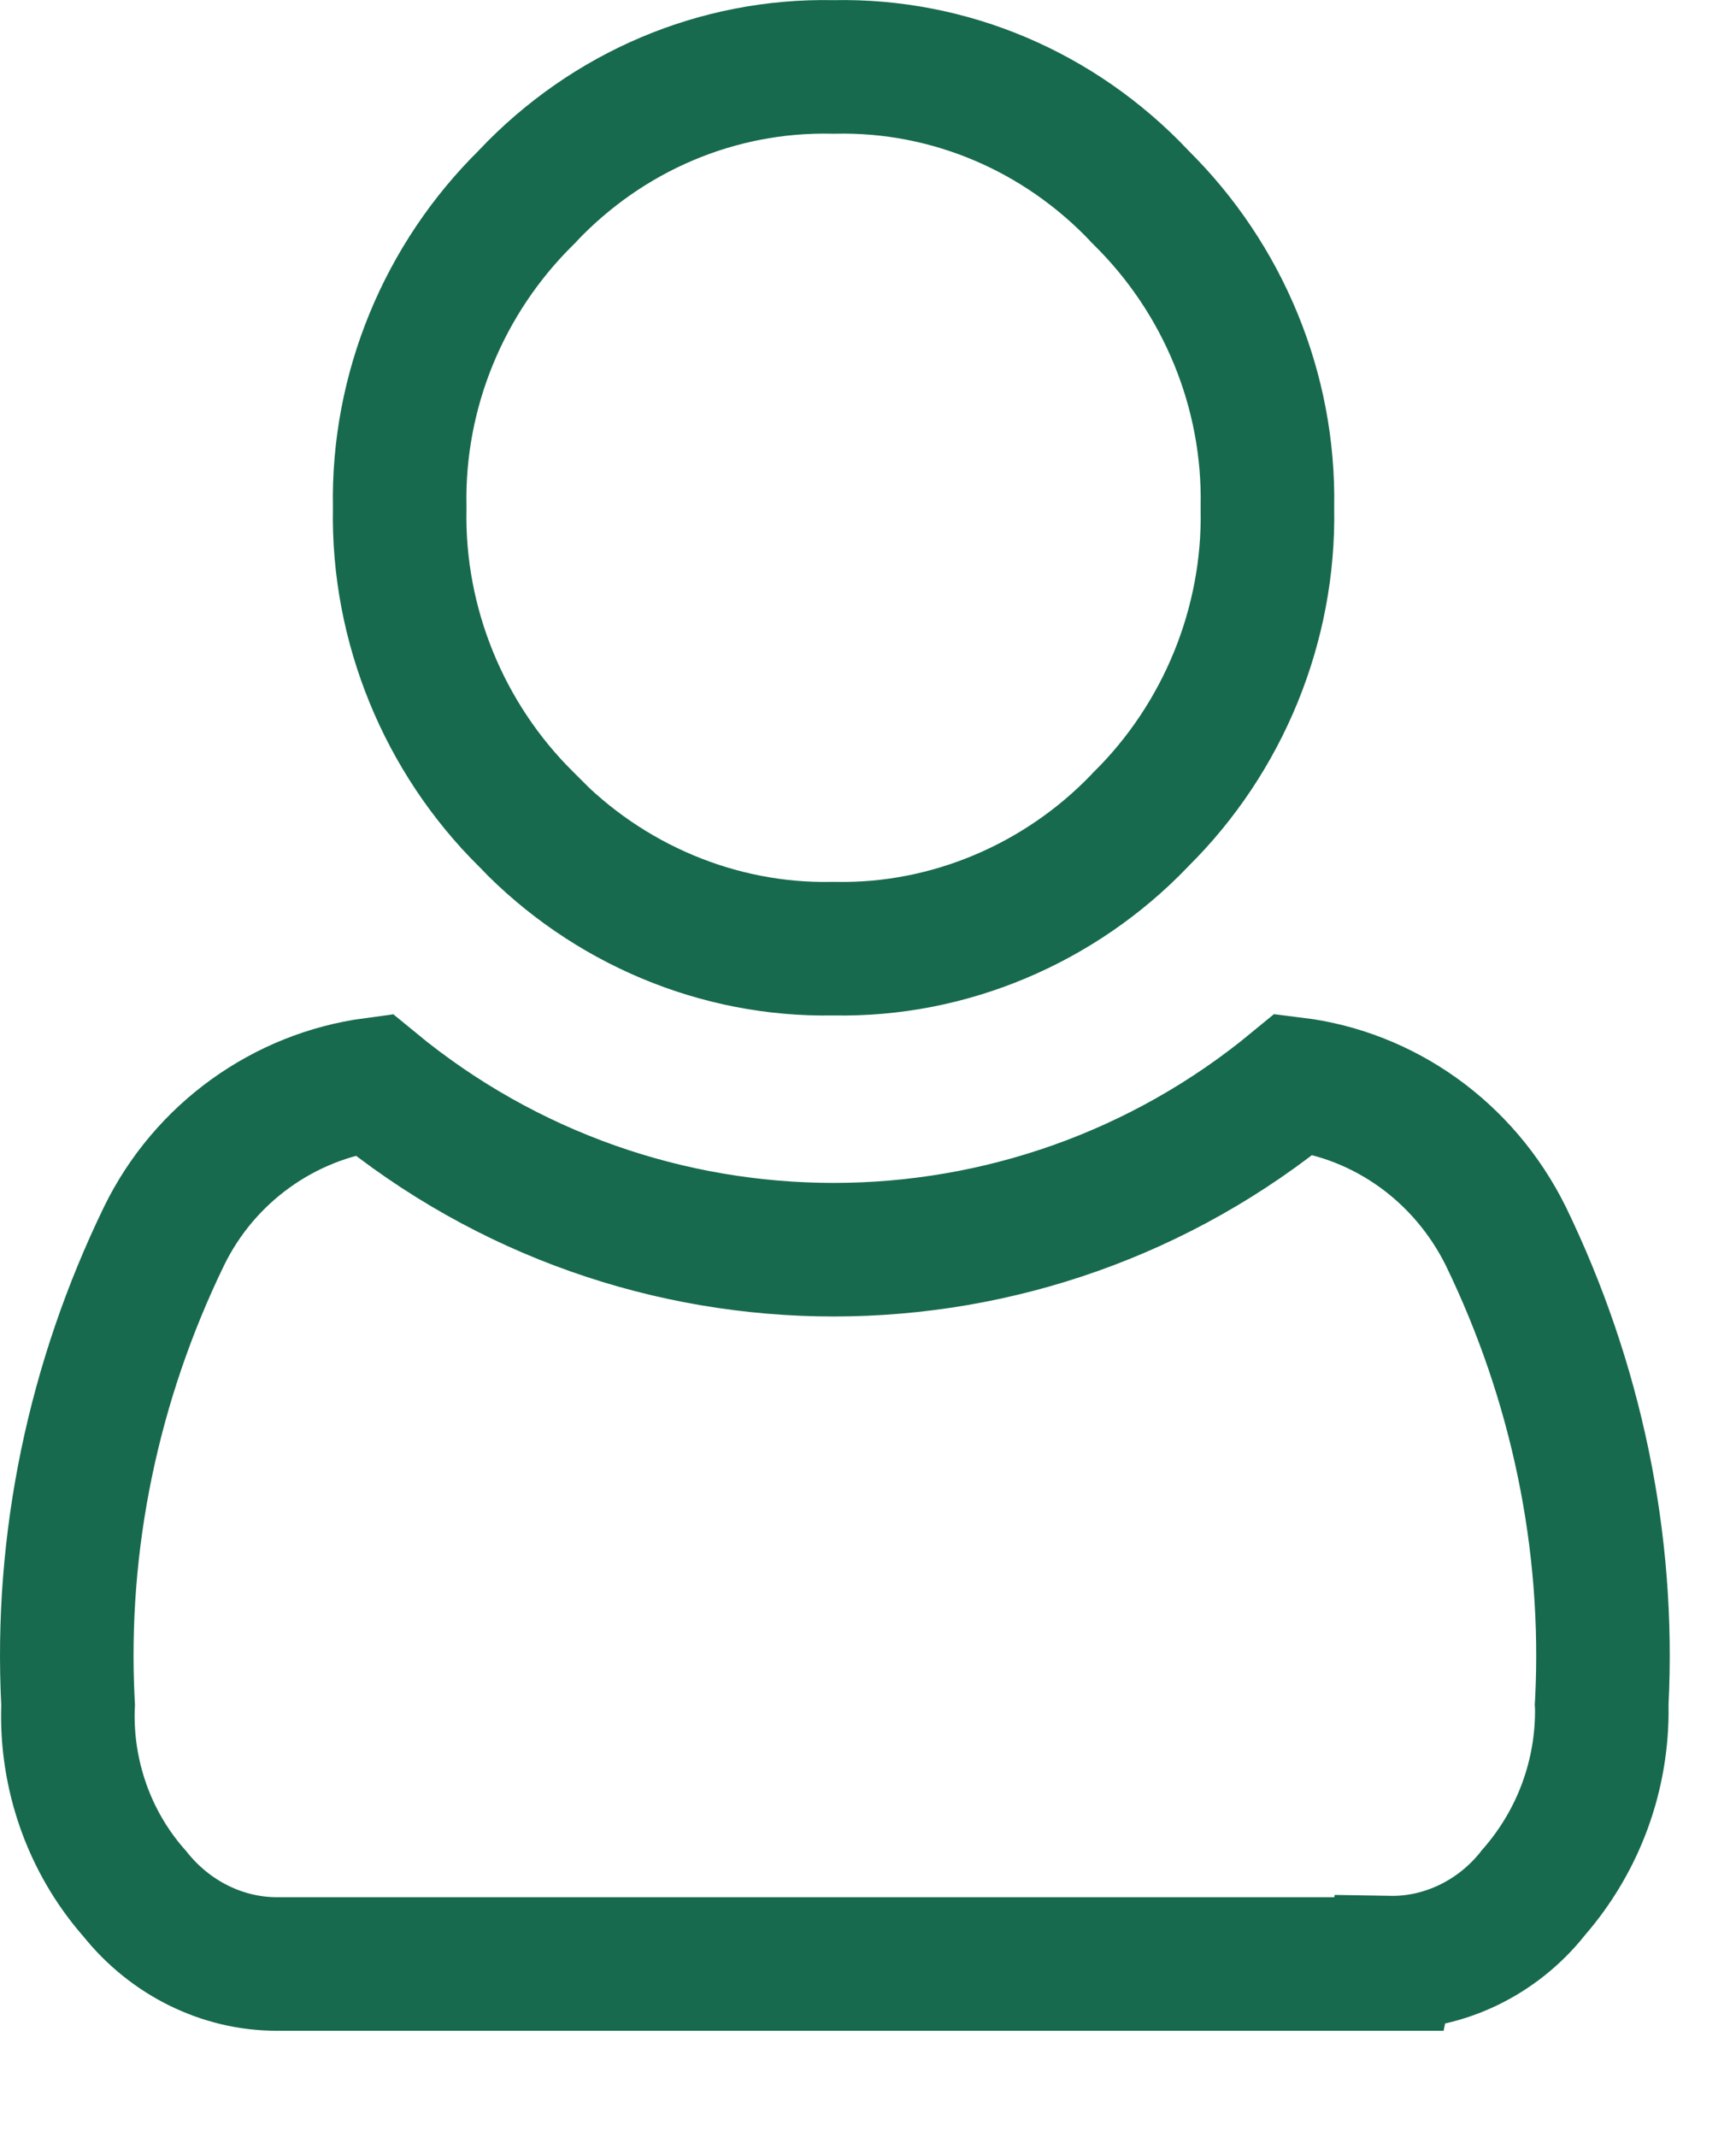
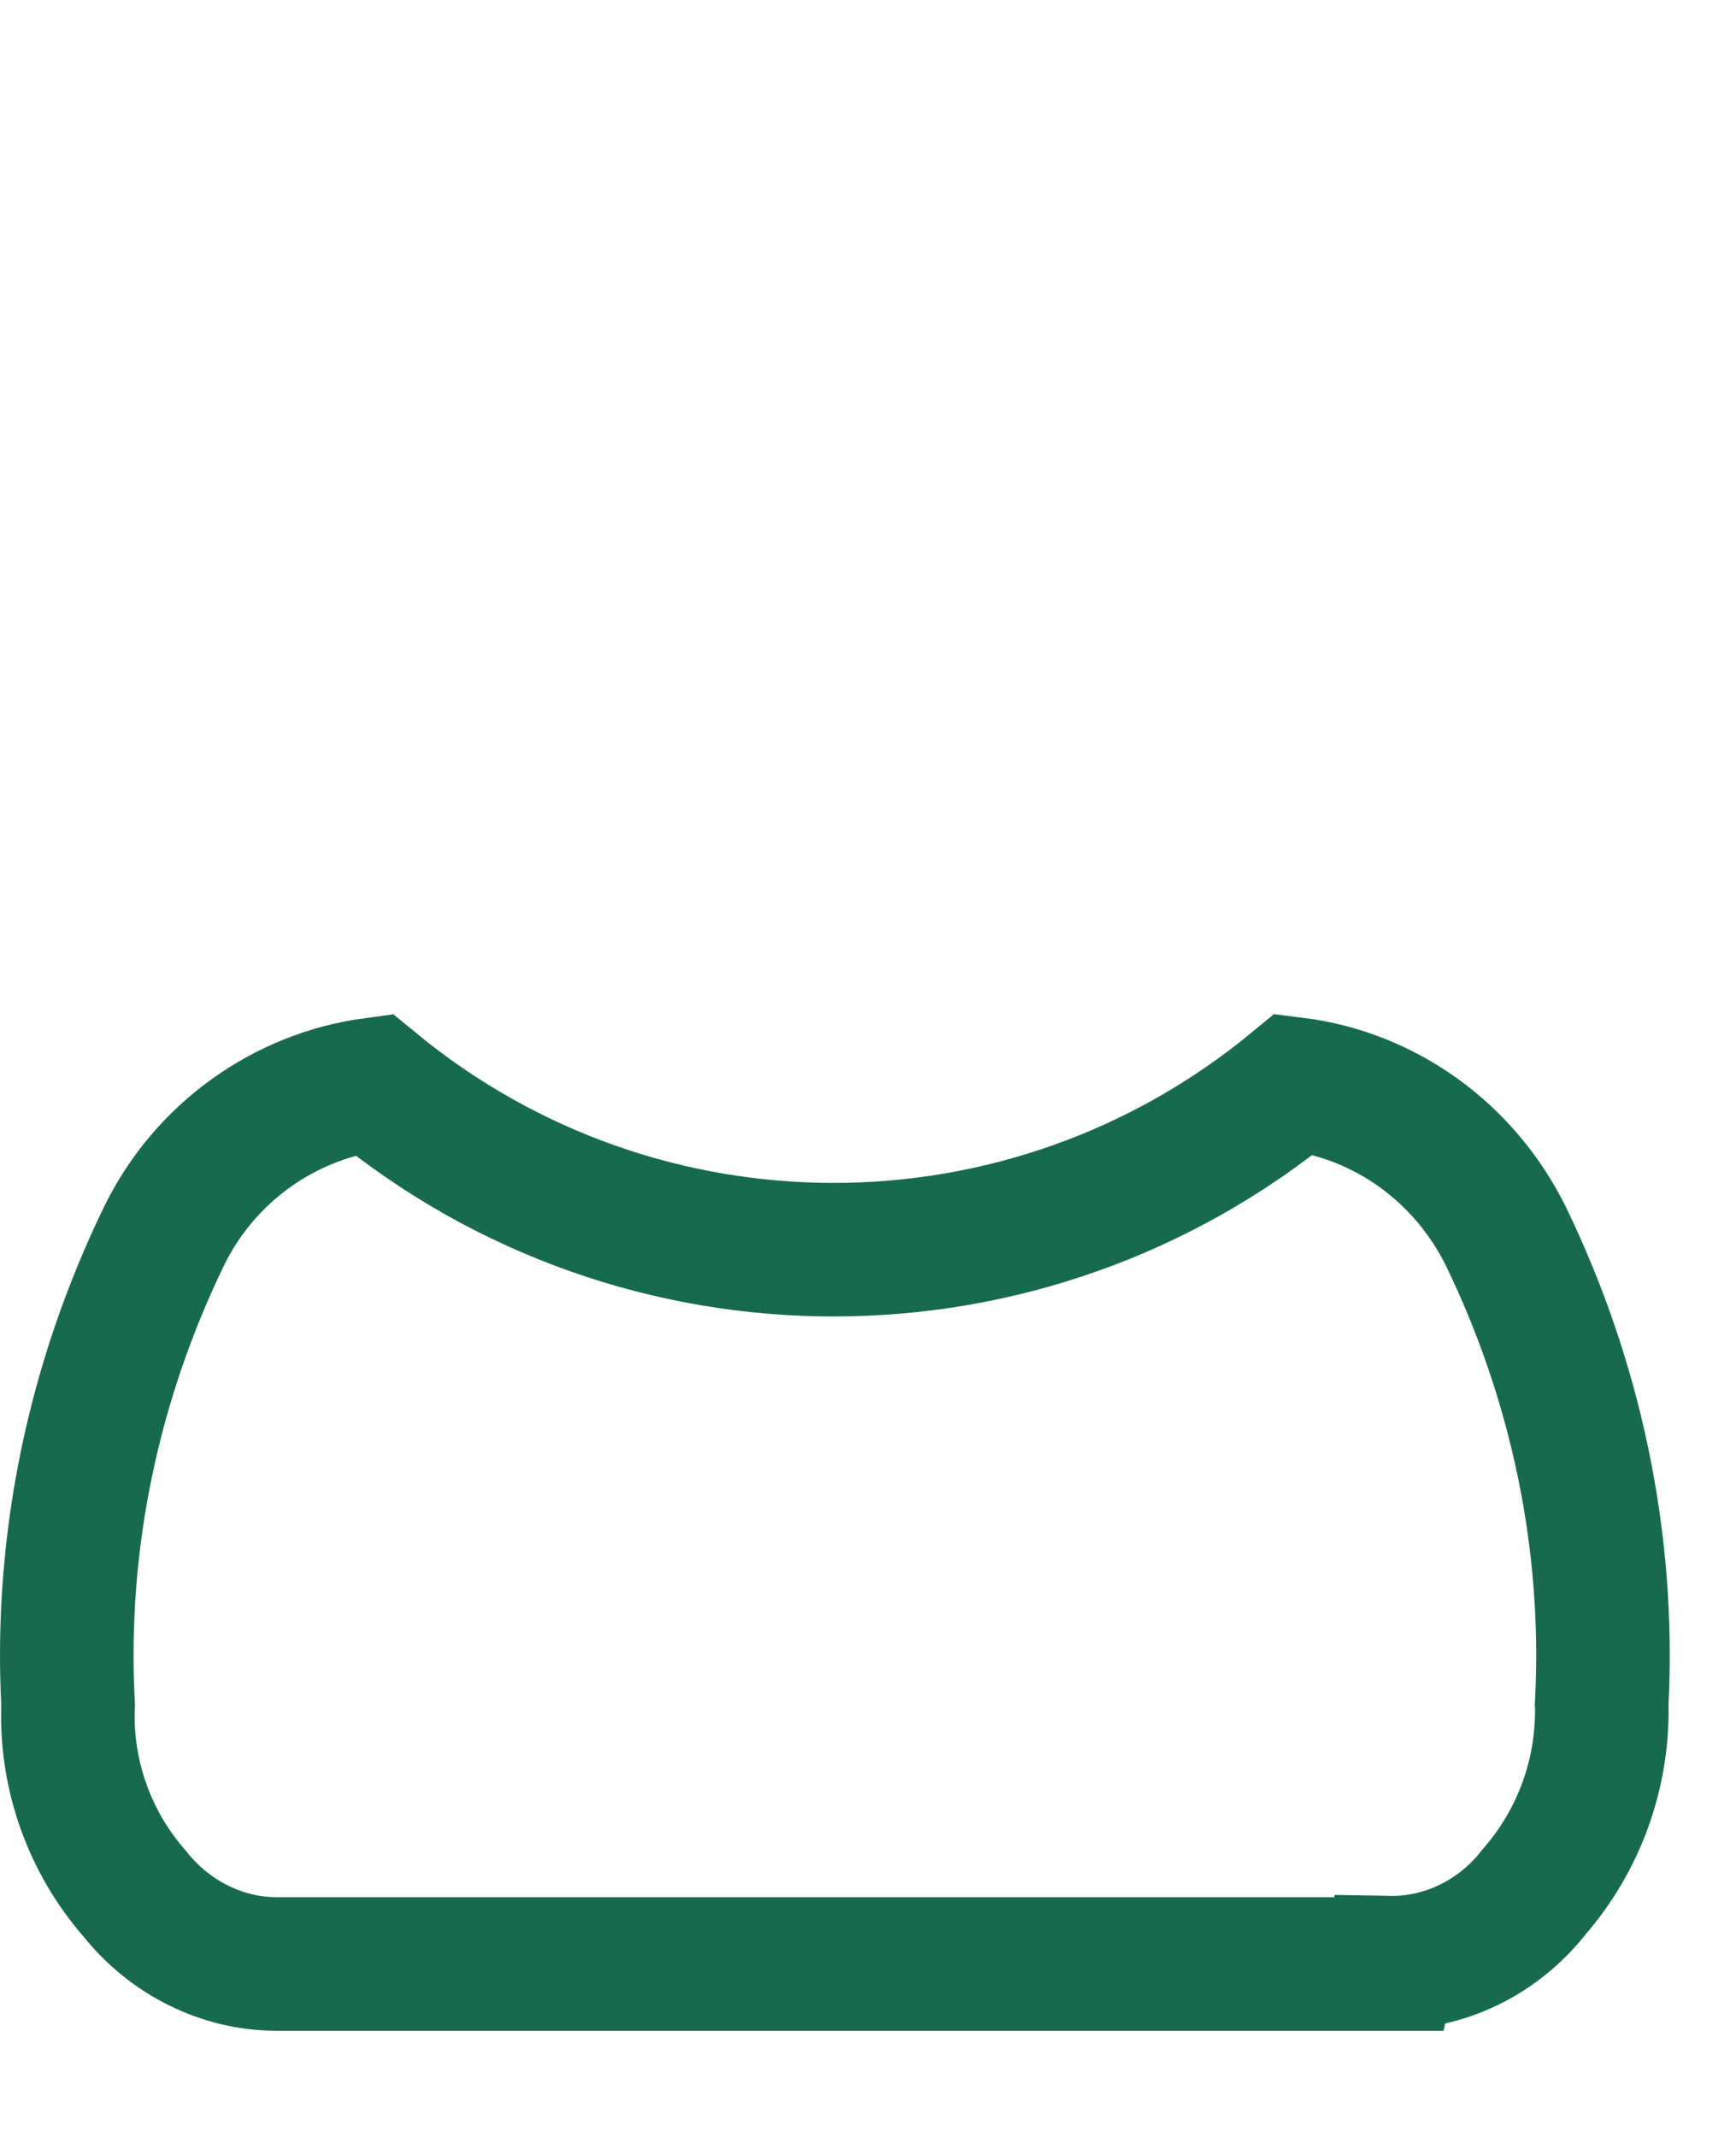
<svg xmlns="http://www.w3.org/2000/svg" width="13" height="16" viewBox="0 0 13 16" fill="none">
  <g id="Group 18">
    <g id="Group">
-       <path id="Vector" d="M8.532 1.466L8.537 1.472L8.543 1.478C9.16 2.086 9.507 2.924 9.491 3.792L9.491 3.802L9.491 3.811C9.507 4.68 9.159 5.527 8.543 6.135L8.543 6.135L8.534 6.145C7.935 6.769 7.102 7.119 6.252 7.103L6.242 7.103L6.232 7.103C5.382 7.119 4.549 6.769 3.95 6.145L3.95 6.144L3.941 6.135C3.325 5.527 2.977 4.68 2.993 3.811L2.993 3.802L2.993 3.792C2.977 2.924 3.324 2.086 3.941 1.478L3.947 1.472L3.952 1.466C4.551 0.834 5.373 0.484 6.233 0.501L6.242 0.501L6.251 0.501C7.111 0.484 7.933 0.834 8.532 1.466Z" stroke="#176A4D" />
-     </g>
+       </g>
    <g id="Group_2">
-       <path id="Vector_2" d="M10.403 14.695L10.401 14.705H2.072C1.668 14.705 1.275 14.513 1.01 14.18L1.003 14.172L0.996 14.164C0.668 13.786 0.494 13.291 0.509 12.787L0.51 12.767L0.509 12.747C0.448 11.541 0.701 10.342 1.228 9.256C1.532 8.632 2.127 8.209 2.796 8.119C4.802 9.77 7.687 9.77 9.692 8.116C10.365 8.199 10.963 8.622 11.277 9.257C11.803 10.343 12.056 11.542 11.995 12.747L11.994 12.763L11.995 12.779C12.002 13.292 11.821 13.781 11.489 14.164L11.482 14.172L11.476 14.18C11.212 14.51 10.814 14.702 10.403 14.695Z" stroke="#176A4D" />
+       <path id="Vector_2" d="M10.403 14.695L10.401 14.705H2.072C1.668 14.705 1.275 14.513 1.01 14.18L1.003 14.172C0.668 13.786 0.494 13.291 0.509 12.787L0.51 12.767L0.509 12.747C0.448 11.541 0.701 10.342 1.228 9.256C1.532 8.632 2.127 8.209 2.796 8.119C4.802 9.77 7.687 9.77 9.692 8.116C10.365 8.199 10.963 8.622 11.277 9.257C11.803 10.343 12.056 11.542 11.995 12.747L11.994 12.763L11.995 12.779C12.002 13.292 11.821 13.781 11.489 14.164L11.482 14.172L11.476 14.18C11.212 14.51 10.814 14.702 10.403 14.695Z" stroke="#176A4D" />
    </g>
  </g>
</svg>